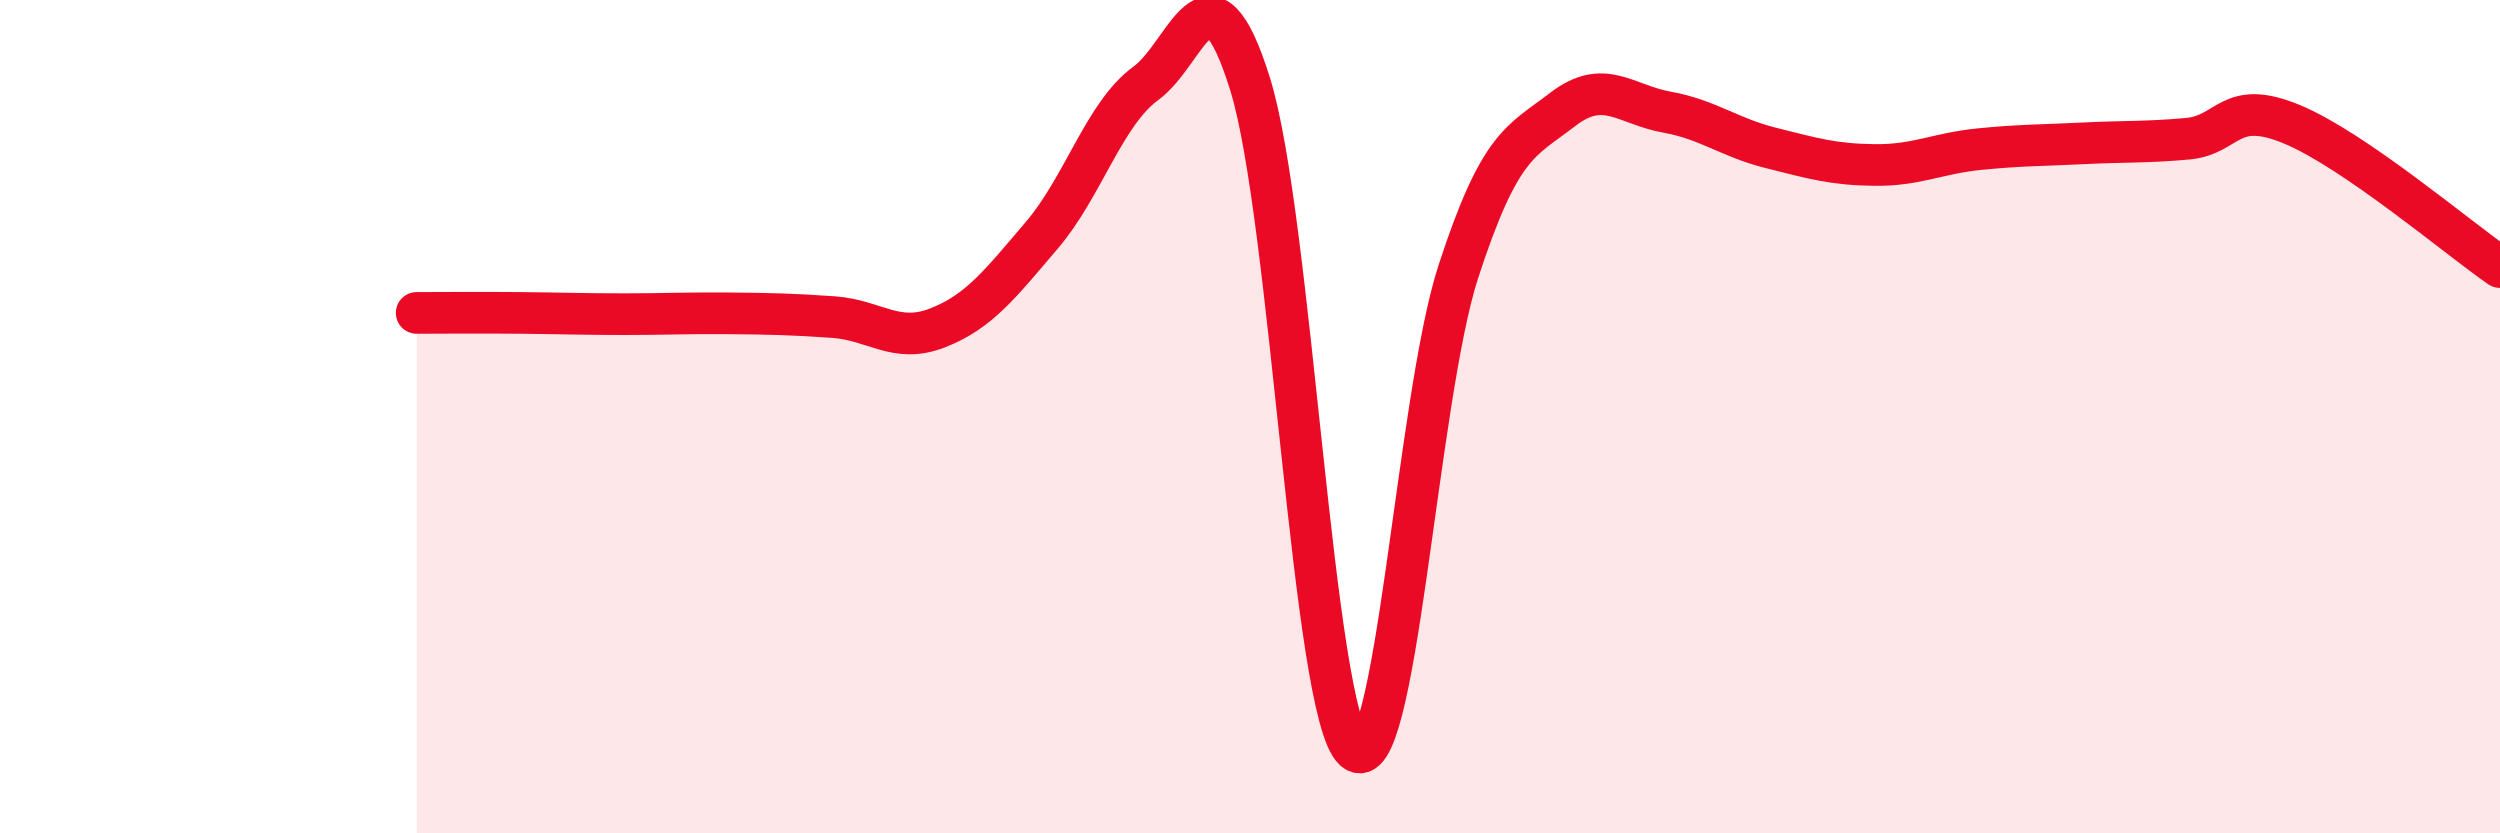
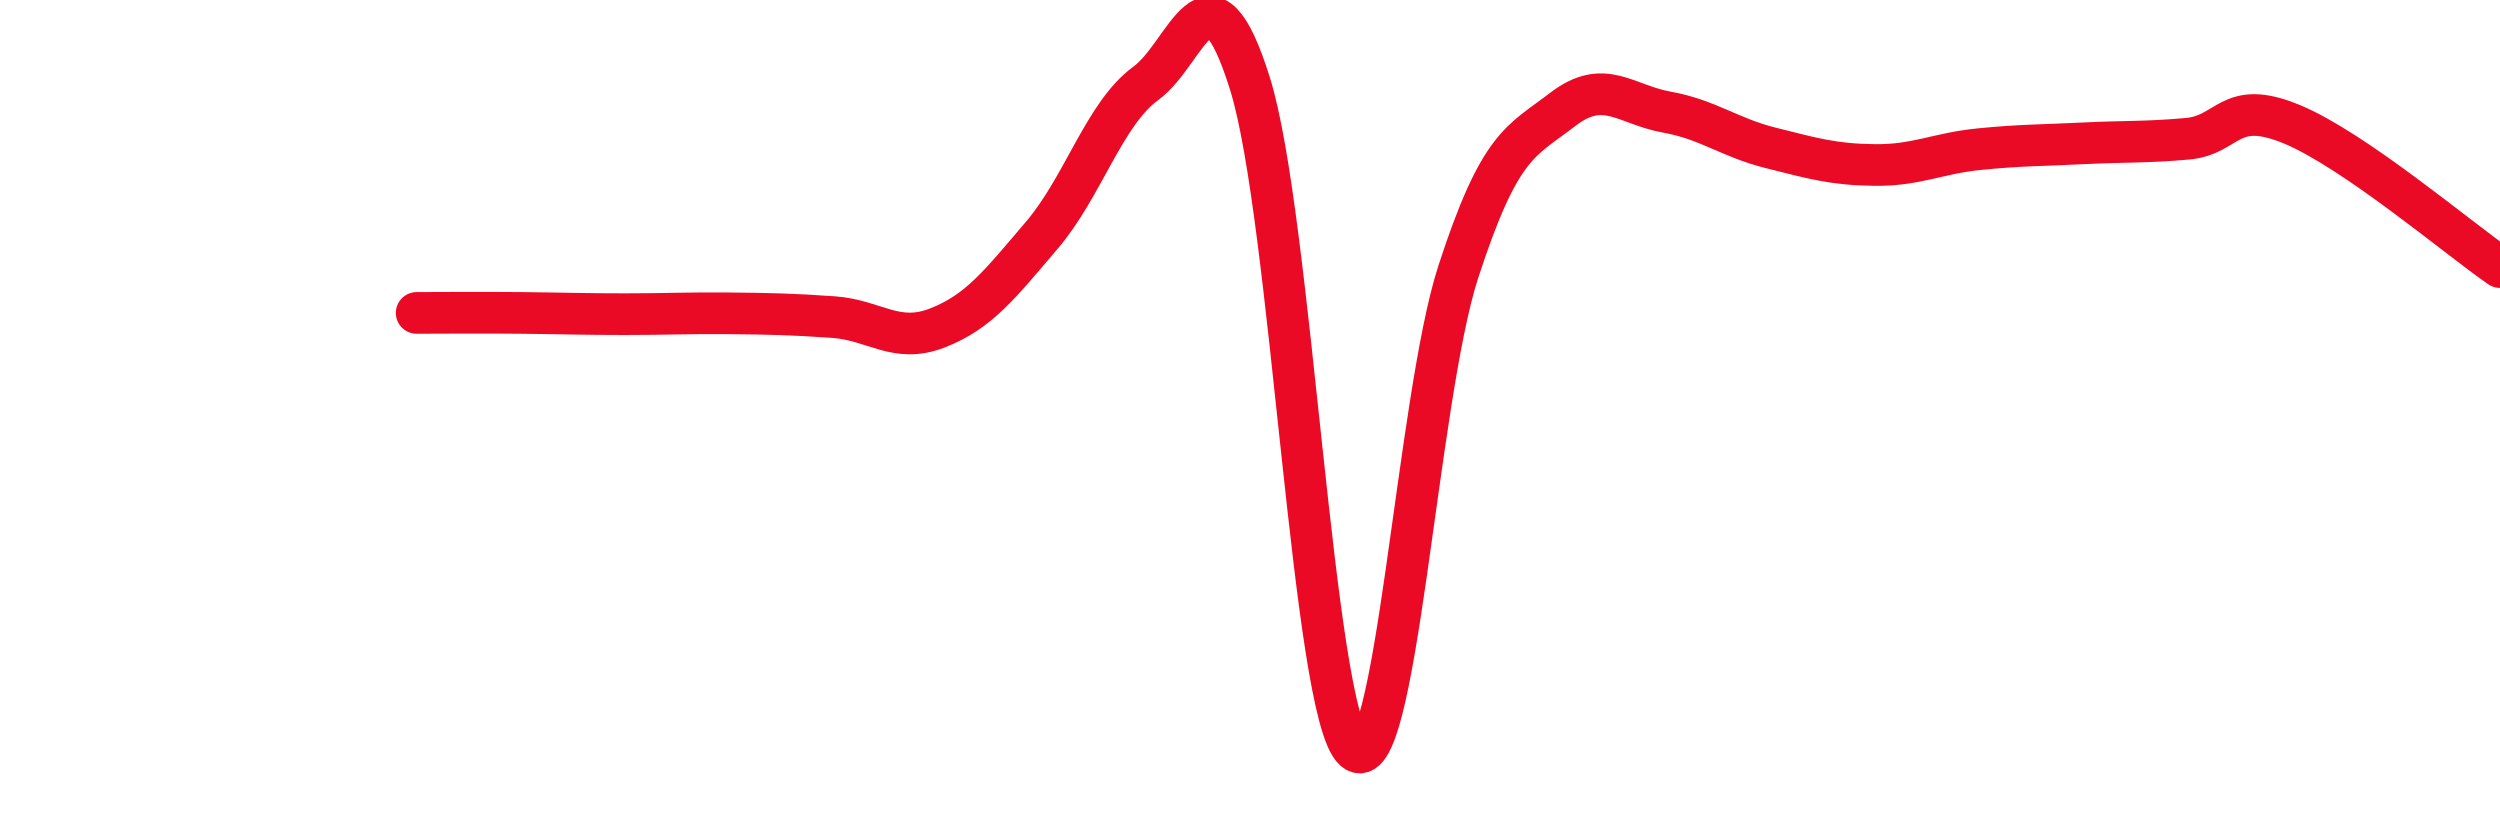
<svg xmlns="http://www.w3.org/2000/svg" width="60" height="20" viewBox="0 0 60 20">
-   <path d="M 10,7.51 C 10.5,7.51 11.5,7.5 12.5,7.51 C 13.5,7.52 14,7.54 15,7.54 C 16,7.54 16.5,7.51 17.5,7.52 C 18.5,7.53 19,7.54 20,7.61 C 21,7.68 21.5,8.26 22.5,7.87 C 23.5,7.48 24,6.82 25,5.65 C 26,4.48 26.5,2.73 27.5,2 C 28.5,1.27 29,-1.19 30,2.01 C 31,5.21 31.5,17.1 32.5,18 C 33.5,18.9 34,9.59 35,6.52 C 36,3.45 36.5,3.4 37.5,2.63 C 38.5,1.86 39,2.51 40,2.69 C 41,2.87 41.5,3.3 42.5,3.55 C 43.5,3.8 44,3.95 45,3.96 C 46,3.97 46.5,3.68 47.5,3.58 C 48.5,3.48 49,3.49 50,3.44 C 51,3.39 51.5,3.42 52.5,3.33 C 53.5,3.24 53.5,2.36 55,2.98 C 56.5,3.6 59,5.72 60,6.41L60 20L10 20Z" fill="#EB0A25" opacity="0.1" stroke-linecap="round" stroke-linejoin="round" />
  <path d="M 10,7.51 C 10.5,7.51 11.5,7.5 12.5,7.51 C 13.5,7.52 14,7.54 15,7.54 C 16,7.54 16.5,7.51 17.5,7.52 C 18.5,7.53 19,7.54 20,7.61 C 21,7.68 21.5,8.26 22.5,7.87 C 23.5,7.48 24,6.82 25,5.65 C 26,4.48 26.5,2.73 27.5,2 C 28.5,1.27 29,-1.19 30,2.01 C 31,5.21 31.5,17.1 32.5,18 C 33.5,18.9 34,9.59 35,6.52 C 36,3.45 36.5,3.4 37.5,2.63 C 38.5,1.86 39,2.51 40,2.69 C 41,2.87 41.5,3.3 42.5,3.55 C 43.5,3.8 44,3.95 45,3.96 C 46,3.97 46.5,3.68 47.5,3.58 C 48.5,3.48 49,3.49 50,3.44 C 51,3.39 51.5,3.42 52.5,3.33 C 53.5,3.24 53.5,2.36 55,2.98 C 56.5,3.6 59,5.72 60,6.41" stroke="#EB0A25" stroke-width="1" fill="none" stroke-linecap="round" stroke-linejoin="round" />
</svg>